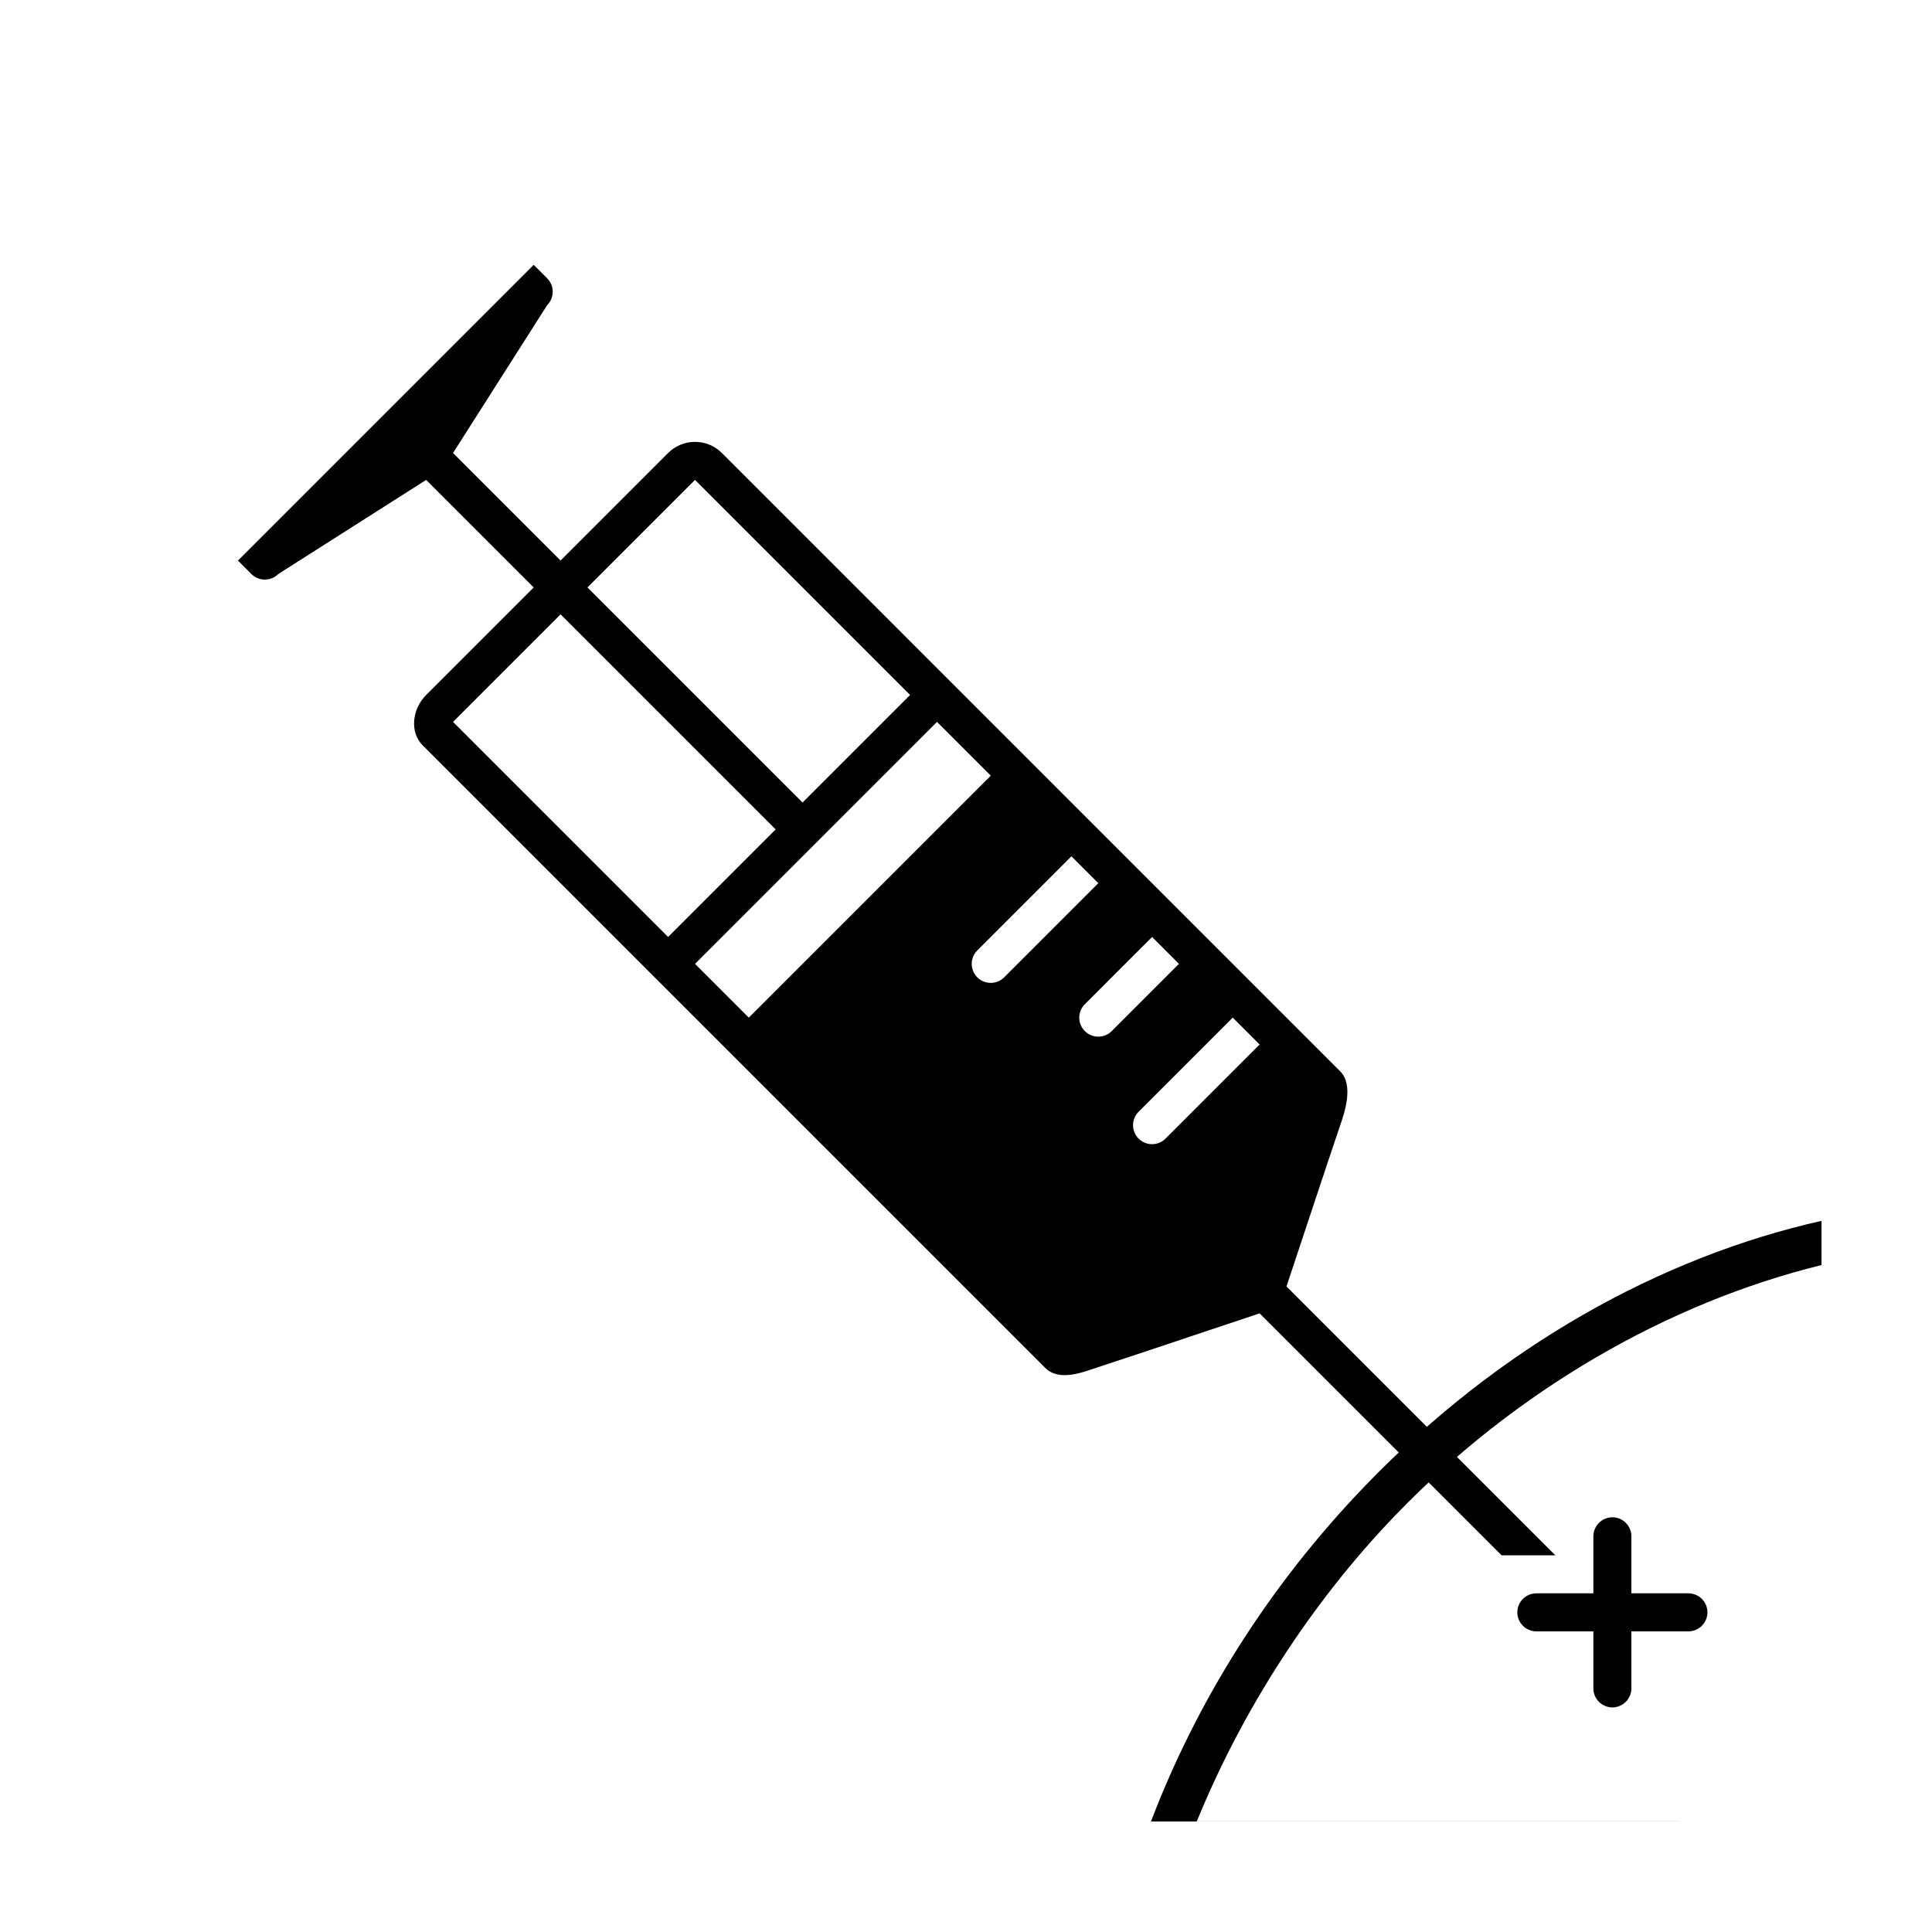
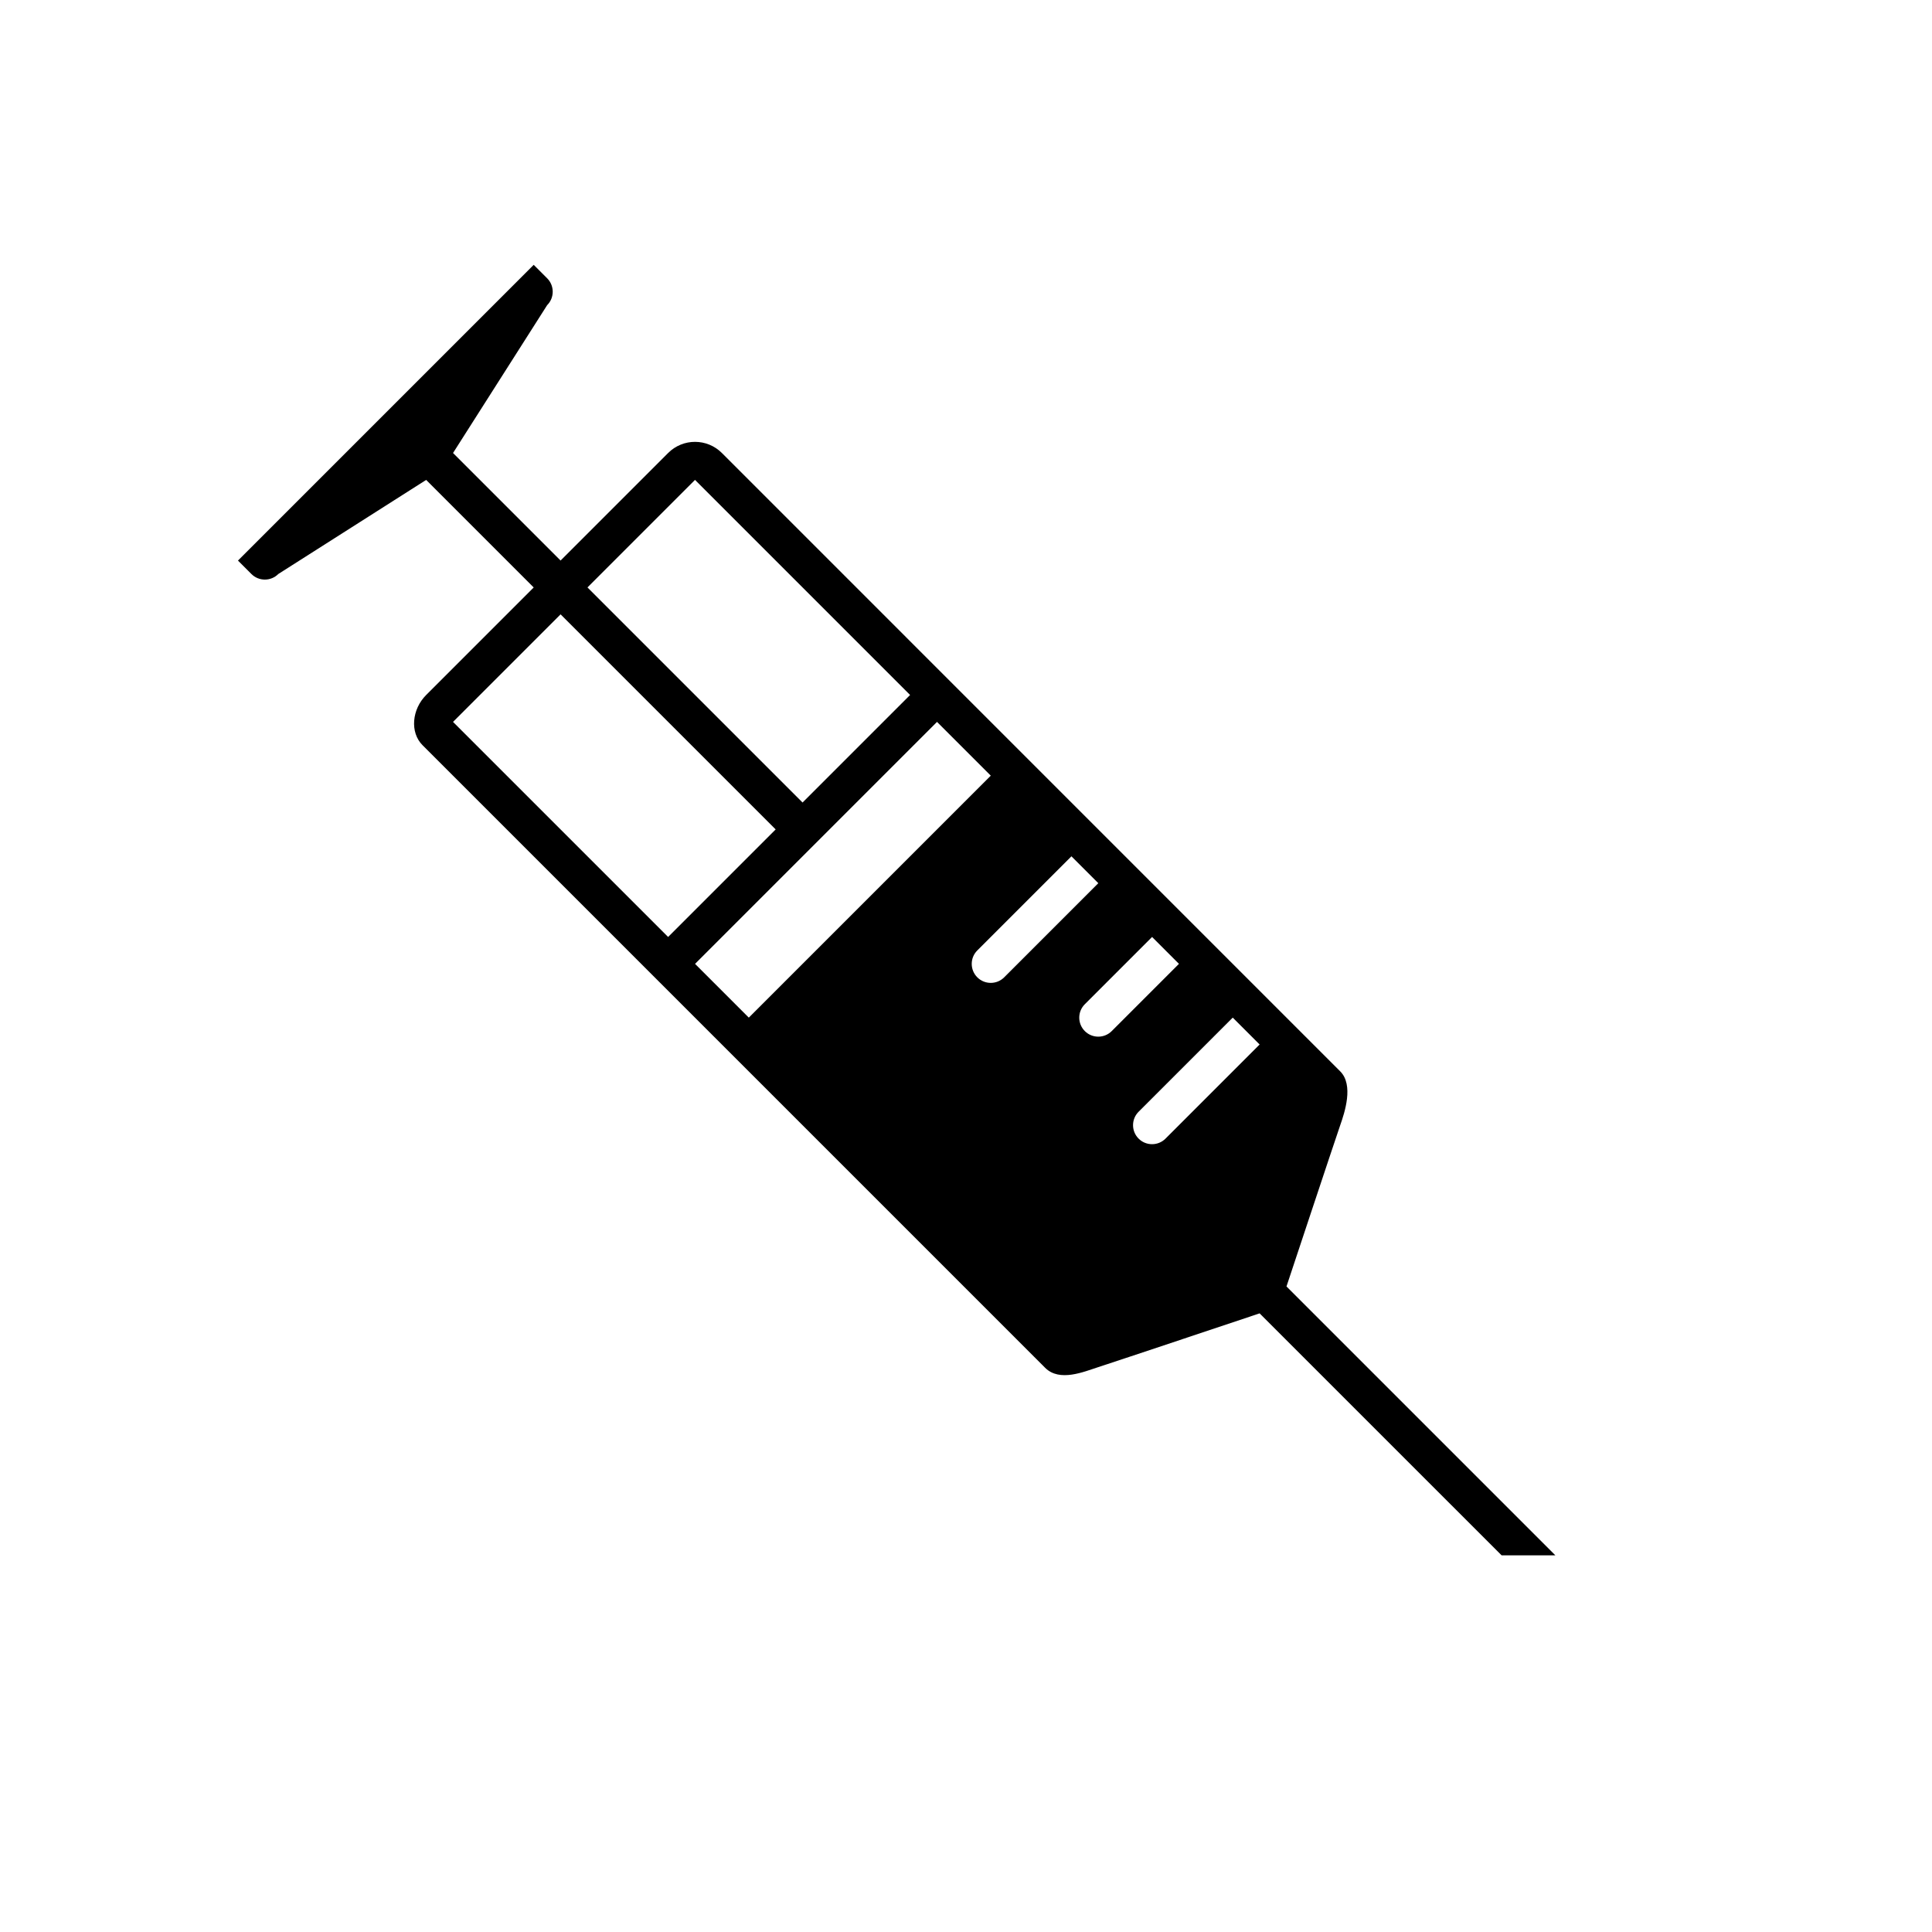
<svg xmlns="http://www.w3.org/2000/svg" fill="#000000" width="800px" height="800px" version="1.1" viewBox="144 144 512 512">
  <g>
-     <path d="m591.45 566.25h-15.113v-15.113c0-2.769-2.266-5.039-5.039-5.039-2.769 0-5.039 2.266-5.039 5.039v15.113h-15.113c-2.769 0-5.039 2.266-5.039 5.039 0 2.769 2.266 5.039 5.039 5.039h15.113v15.113c0 2.769 2.266 5.039 5.039 5.039 2.769 0 5.039-2.266 5.039-5.039v-15.113h15.113c2.769 0 5.039-2.266 5.039-5.039 0-2.769-2.266-5.039-5.039-5.039z" />
-     <path d="m449.02 626.71h177.7l-165.56-0.016c11.941-29.242 30.137-57.785 52.715-81.223 31.848-33.059 72.207-56.238 112.84-66.215v-11.723c-42.605 9.617-85.305 33.23-120.9 70.176-25.766 26.746-44.727 57.363-56.797 89z" />
    <path d="m289 224.87c1.969-1.969 1.965-5.16 0-7.125l-3.562-3.562-78.375 78.375 3.562 3.562c1.965 1.965 5.16 1.969 7.125 0l39.188-24.938 28.5 28.5-28.504 28.504c-3.777 3.777-4.359 9.891-0.953 13.301l165 165c3.836 3.836 10.324 1.012 14.078-0.188 3.75-1.199 42.75-14.246 42.75-14.246l64.125 64.121h14.246l-71.25-71.25s13.078-39.414 14.246-42.75c1.168-3.336 3.606-10.641 0-14.246l-163.87-163.88c-3.934-3.934-10.312-3.934-14.246 0l-28.5 28.5-28.5-28.5zm-24.945 110.44 28.504-28.504 57 57-28.5 28.5zm213.76 85.492-24.945 24.945c-1.969 1.969-5.16 1.965-7.125 0-1.969-1.969-1.969-5.16 0-7.125l24.945-24.945zm-21.379-21.371-17.82 17.82c-1.969 1.969-5.16 1.965-7.125 0-1.969-1.969-1.969-5.16 0-7.125l17.82-17.82zm-21.371-21.375-24.945 24.945c-1.969 1.969-5.16 1.965-7.125 0-1.969-1.969-1.969-5.16 0-7.125l24.945-24.945zm-28.5-28.5-64.125 64.125-14.246-14.246 64.125-64.125zm-78.379-78.379 57 57-28.5 28.5-57-57z" />
  </g>
</svg>